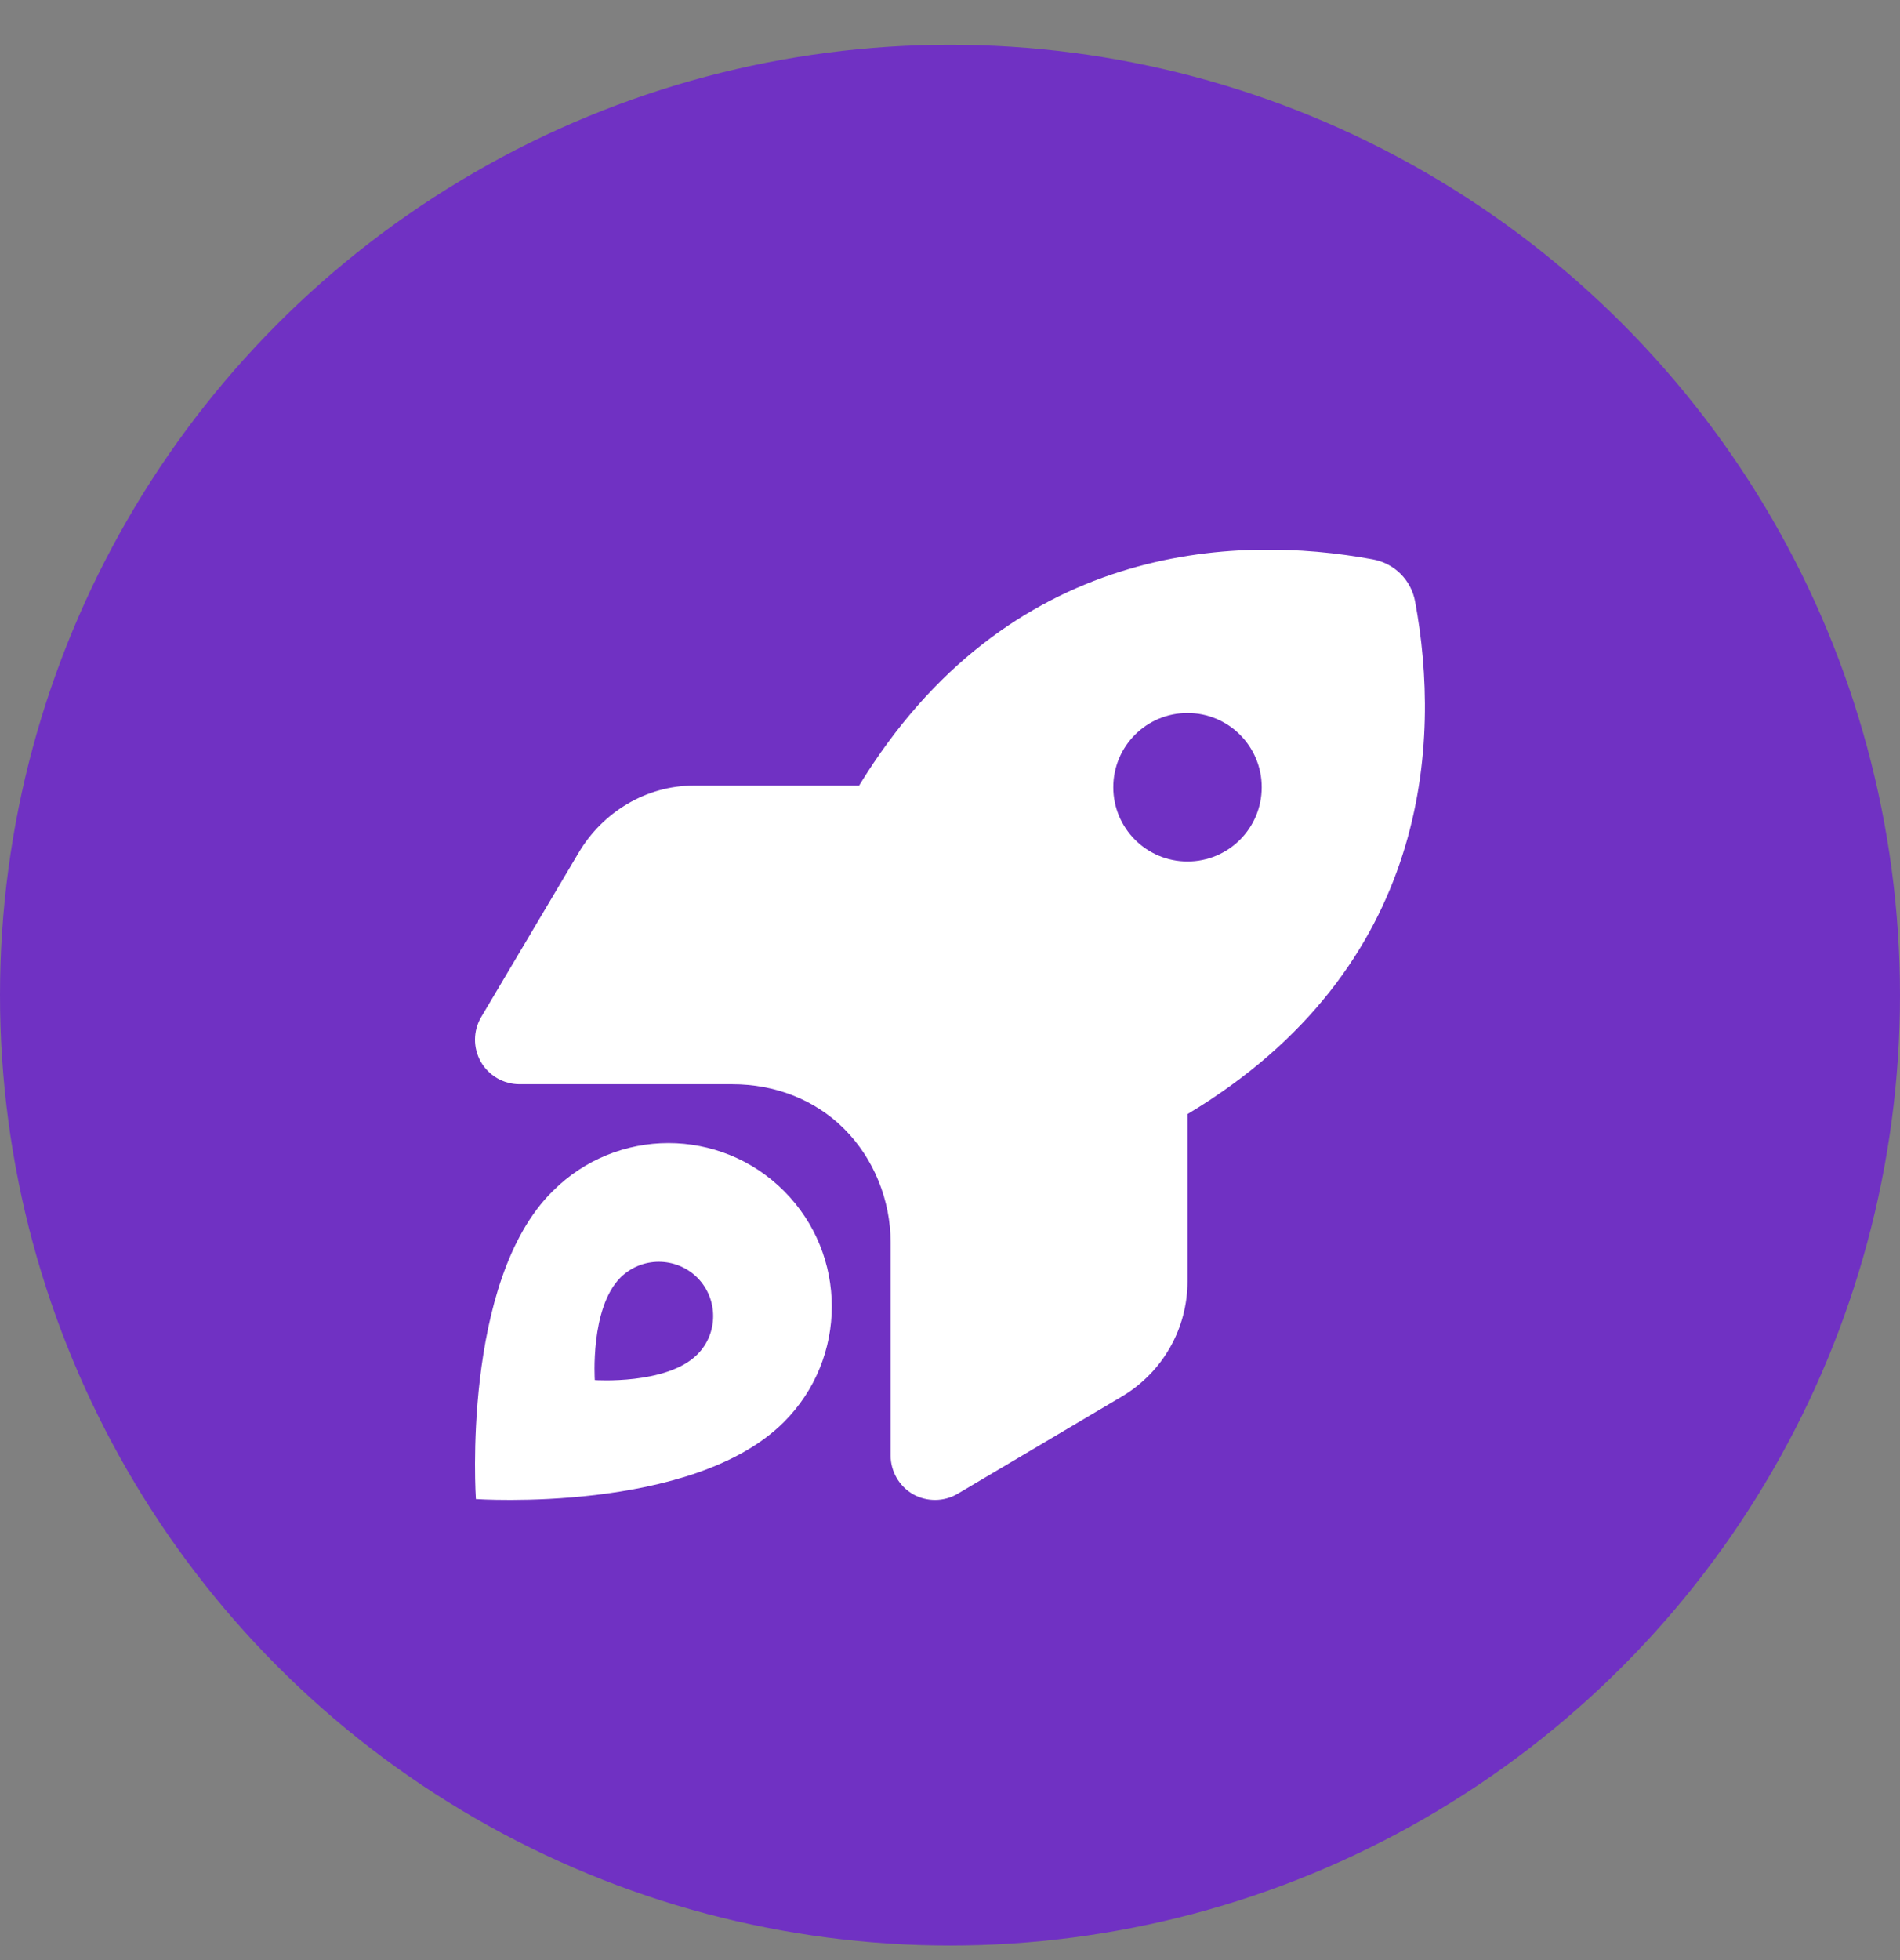
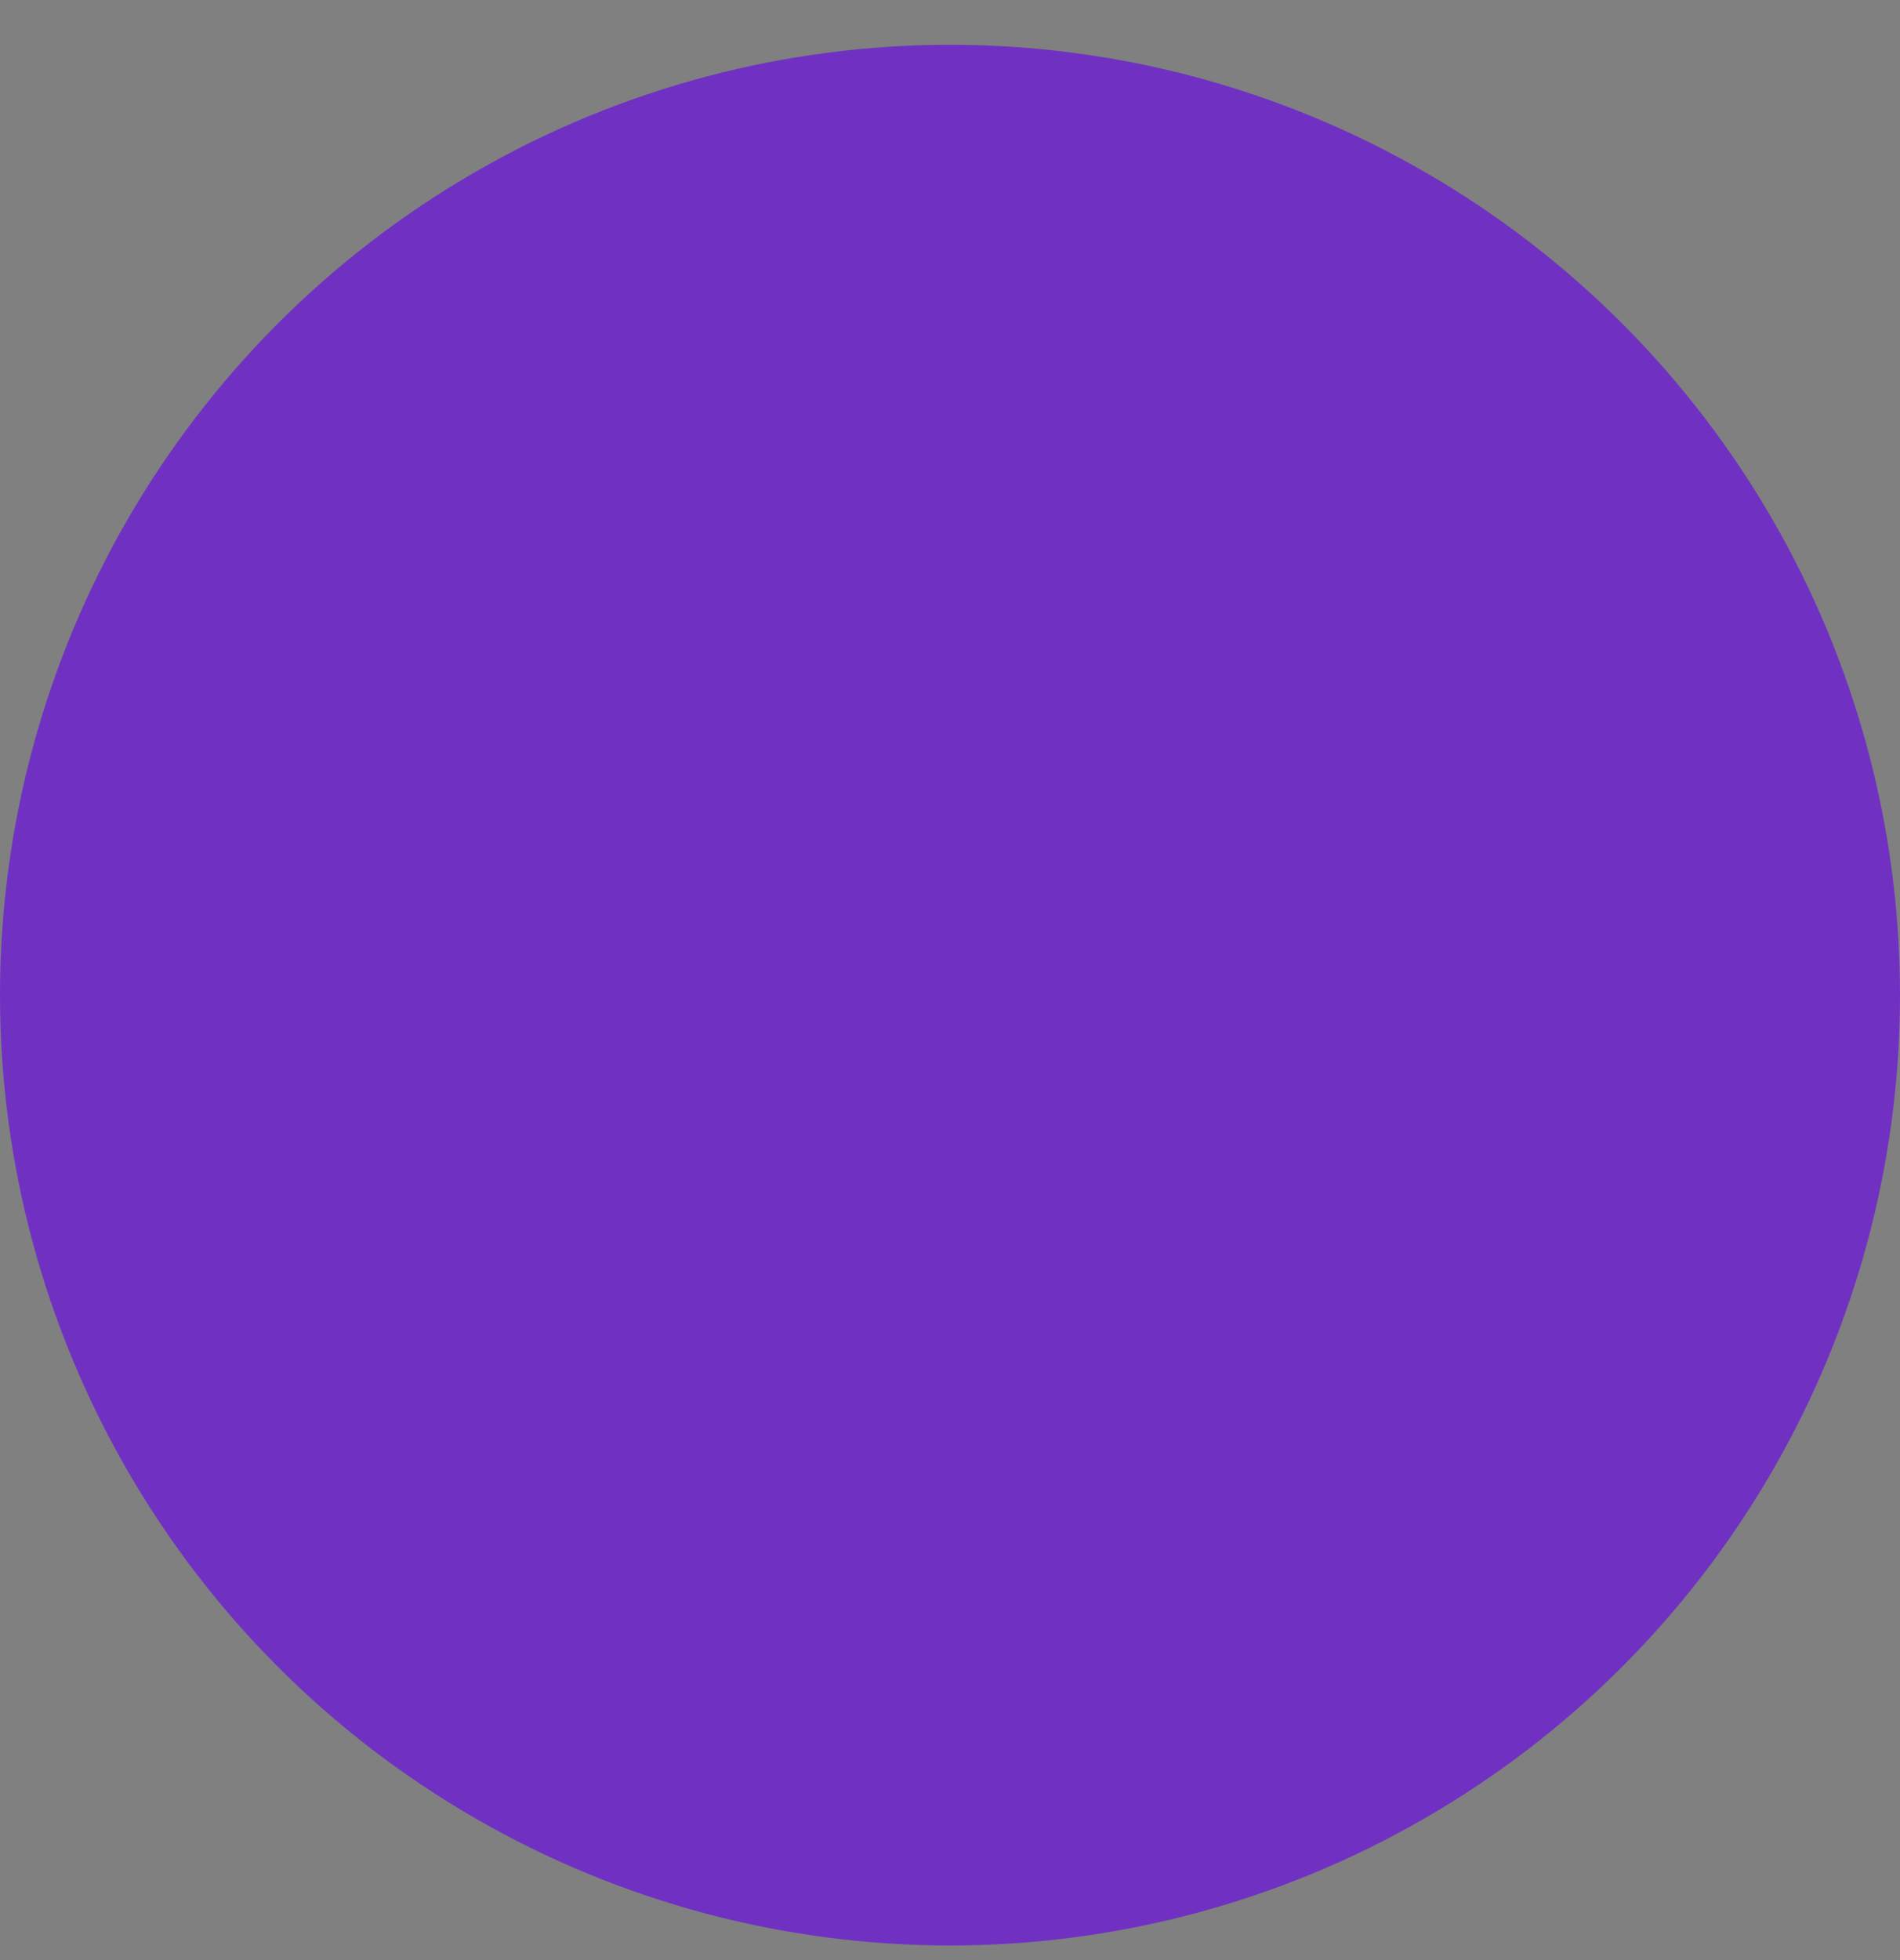
<svg xmlns="http://www.w3.org/2000/svg" width="32" height="33" viewBox="0 0 32 33" fill="none">
  <rect x="0" y="0" width="32" height="33" fill="#808080" stroke="none" />
  <circle cx="16" cy="16.754" r="16" fill="#7031C3" />
  <g clip-path="url(#clip0_4_3318)">
-     <path d="M11.681 13.226H14.469C16.966 9.137 20.797 8.987 23.122 9.418C23.488 9.485 23.769 9.768 23.834 10.131C24.266 12.457 24.116 16.288 20 18.757V21.573C20 22.369 19.581 23.104 18.897 23.51L16.131 25.148C15.9 25.285 15.613 25.288 15.378 25.157C15.144 25.023 15 24.773 15 24.504V20.919C15 20.21 14.719 19.507 14.219 19.007C13.719 18.507 13.044 18.254 12.334 18.254H8.75C8.481 18.254 8.232 18.11 8.098 17.876C7.965 17.641 7.967 17.354 8.105 17.122L9.745 14.357C10.15 13.672 10.885 13.226 11.681 13.226ZM20 12.004C19.309 12.004 18.75 12.563 18.75 13.254C18.75 13.944 19.309 14.504 20 14.504C20.691 14.504 21.25 13.944 21.25 13.254C21.25 12.563 20.691 12.004 20 12.004ZM13.203 23.941C11.656 25.488 8.015 25.238 8.015 25.238C8.015 25.238 7.765 21.569 9.312 20.051C10.387 18.976 12.128 18.976 13.203 20.051C14.278 21.126 14.278 22.866 13.203 23.941ZM11.744 21.51C11.384 21.154 10.807 21.154 10.449 21.51C9.935 22.026 10.018 23.235 10.018 23.235C10.018 23.235 11.228 23.319 11.744 22.804C12.1 22.448 12.1 21.869 11.744 21.51Z" fill="white" />
-   </g>
+     </g>
  <defs>
    <clipPath id="clip0_4_3318">
      <rect width="16" height="16" fill="white" transform="translate(8 9.254)" />
    </clipPath>
  </defs>
</svg>